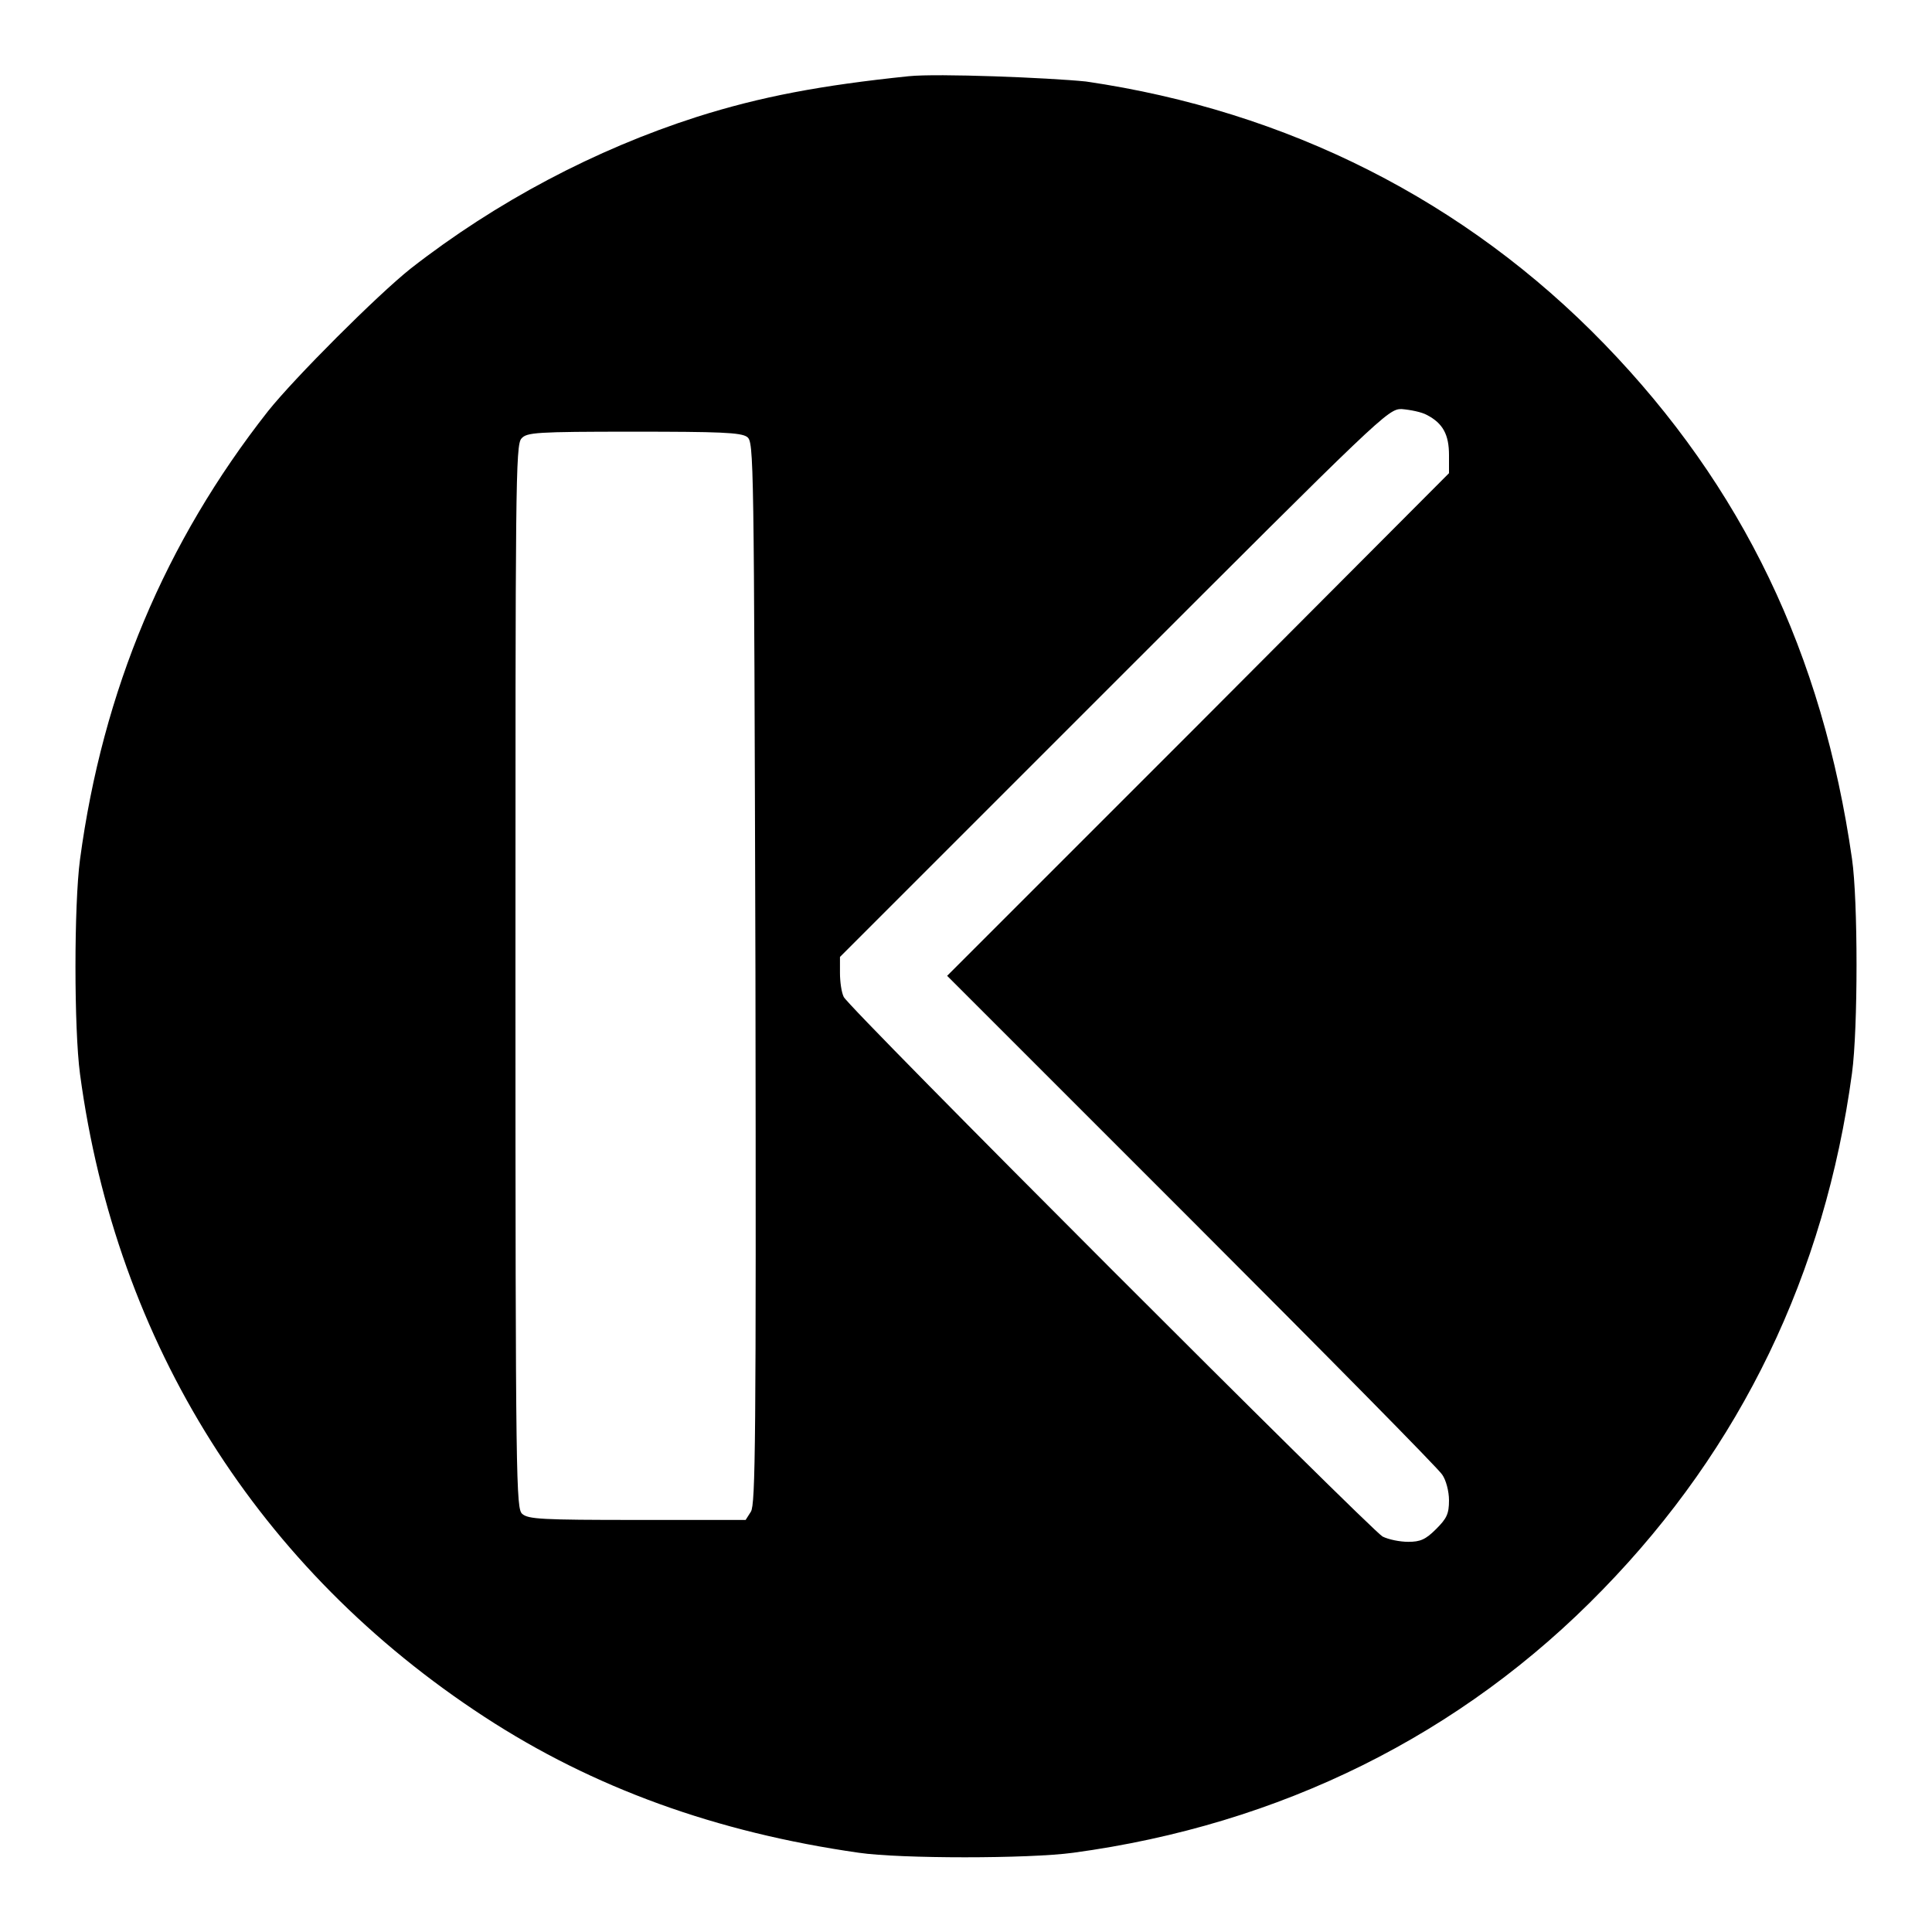
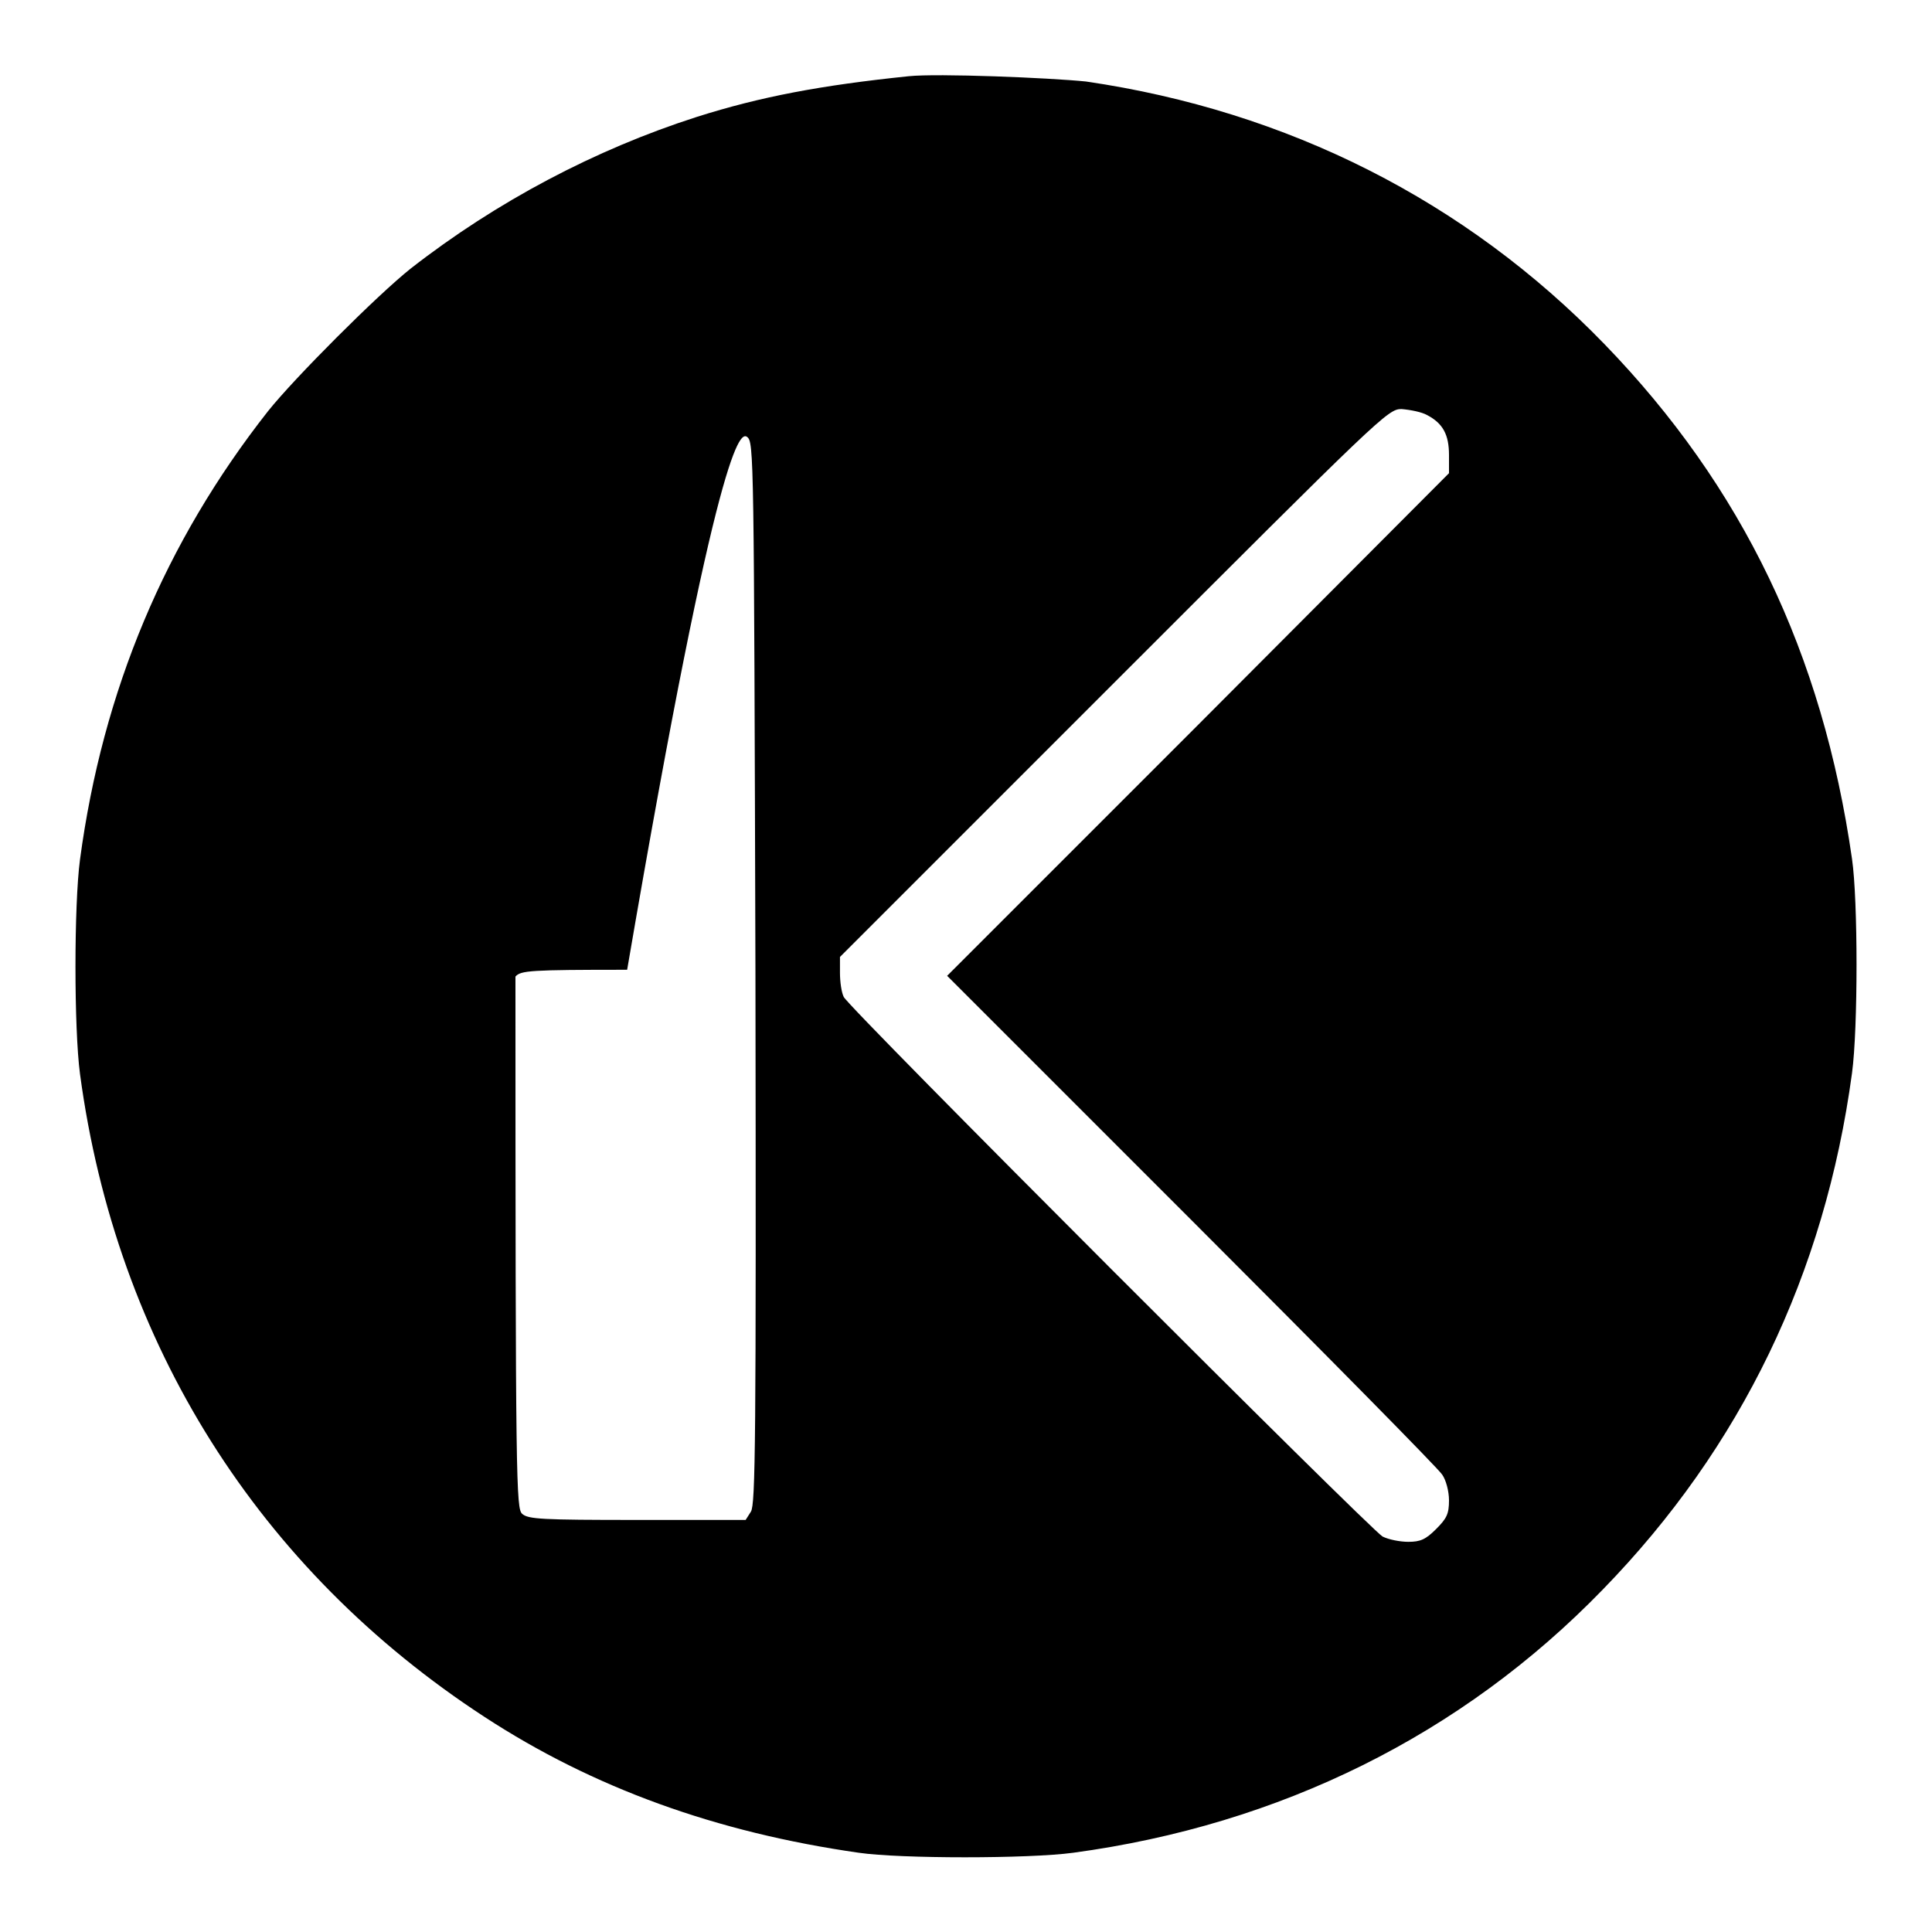
<svg xmlns="http://www.w3.org/2000/svg" version="1.1" x="0px" y="0px" viewBox="0 0 256 256" enable-background="new 0 0 256 256" xml:space="preserve">
  <g>
    <g>
      <g>
-         <path fill="#000000" d="M120.4,10.1c-11.6,1.2-19.6,2.7-28.1,5.4c-13.4,4.3-26.5,11.2-37.9,20.1C50,39.1,39,50.1,35.5,54.5c-13.6,17.3-21.9,37-24.9,59.4c-0.8,6-0.8,22.4,0,28.4c4.8,35.8,23.7,65.7,53.6,85.2c14.4,9.4,30.7,15.3,49.6,18c5.5,0.8,22.5,0.8,28.4,0c27.4-3.7,51.5-15.6,70.2-34.9c18.3-18.8,29.4-41.8,33-68.4c0.8-5.9,0.8-22.9,0-28.4c-3.9-27.2-14.5-49.3-32.8-68.2c-18.4-19-42-30.9-68.7-34.8C139,10.3,124.2,9.7,120.4,10.1z M189.1,55c2.1,1.1,2.9,2.6,2.9,5.3v2.4l-33.2,33.3l-33.3,33.3l32.4,32.4c17.8,17.8,32.8,33,33.2,33.7c0.5,0.7,0.9,2.2,0.9,3.4c0,1.8-0.3,2.4-1.7,3.8c-1.4,1.4-2.1,1.7-3.7,1.7c-1.1,0-2.6-0.3-3.4-0.7c-1.6-0.9-70.7-70-71.4-71.5c-0.3-0.6-0.5-2-0.5-3.2v-2.1l36.3-36.3c35.3-35.3,36.3-36.3,38.1-36.3C186.9,54.3,188.4,54.6,189.1,55z M99,57.9c0.9,0.7,0.9,2.1,1.1,71c0.1,62.4,0,70.4-0.6,71.4l-0.7,1.1H84.4c-12.6,0-14.4-0.1-15.2-0.8c-0.8-0.7-0.9-3.6-0.9-71.2c0-64.8,0-70.5,0.8-71.3c0.7-0.8,1.9-0.9,14.8-0.9C95.3,57.2,98.2,57.3,99,57.9z" />
+         <path fill="#000000" d="M120.4,10.1c-11.6,1.2-19.6,2.7-28.1,5.4c-13.4,4.3-26.5,11.2-37.9,20.1C50,39.1,39,50.1,35.5,54.5c-13.6,17.3-21.9,37-24.9,59.4c-0.8,6-0.8,22.4,0,28.4c4.8,35.8,23.7,65.7,53.6,85.2c14.4,9.4,30.7,15.3,49.6,18c5.5,0.8,22.5,0.8,28.4,0c27.4-3.7,51.5-15.6,70.2-34.9c18.3-18.8,29.4-41.8,33-68.4c0.8-5.9,0.8-22.9,0-28.4c-3.9-27.2-14.5-49.3-32.8-68.2c-18.4-19-42-30.9-68.7-34.8C139,10.3,124.2,9.7,120.4,10.1z M189.1,55c2.1,1.1,2.9,2.6,2.9,5.3v2.4l-33.2,33.3l-33.3,33.3l32.4,32.4c17.8,17.8,32.8,33,33.2,33.7c0.5,0.7,0.9,2.2,0.9,3.4c0,1.8-0.3,2.4-1.7,3.8c-1.4,1.4-2.1,1.7-3.7,1.7c-1.1,0-2.6-0.3-3.4-0.7c-1.6-0.9-70.7-70-71.4-71.5c-0.3-0.6-0.5-2-0.5-3.2v-2.1l36.3-36.3c35.3-35.3,36.3-36.3,38.1-36.3C186.9,54.3,188.4,54.6,189.1,55z M99,57.9c0.9,0.7,0.9,2.1,1.1,71c0.1,62.4,0,70.4-0.6,71.4l-0.7,1.1H84.4c-12.6,0-14.4-0.1-15.2-0.8c-0.8-0.7-0.9-3.6-0.9-71.2c0.7-0.8,1.9-0.9,14.8-0.9C95.3,57.2,98.2,57.3,99,57.9z" />
      </g>
    </g>
  </g>
</svg>